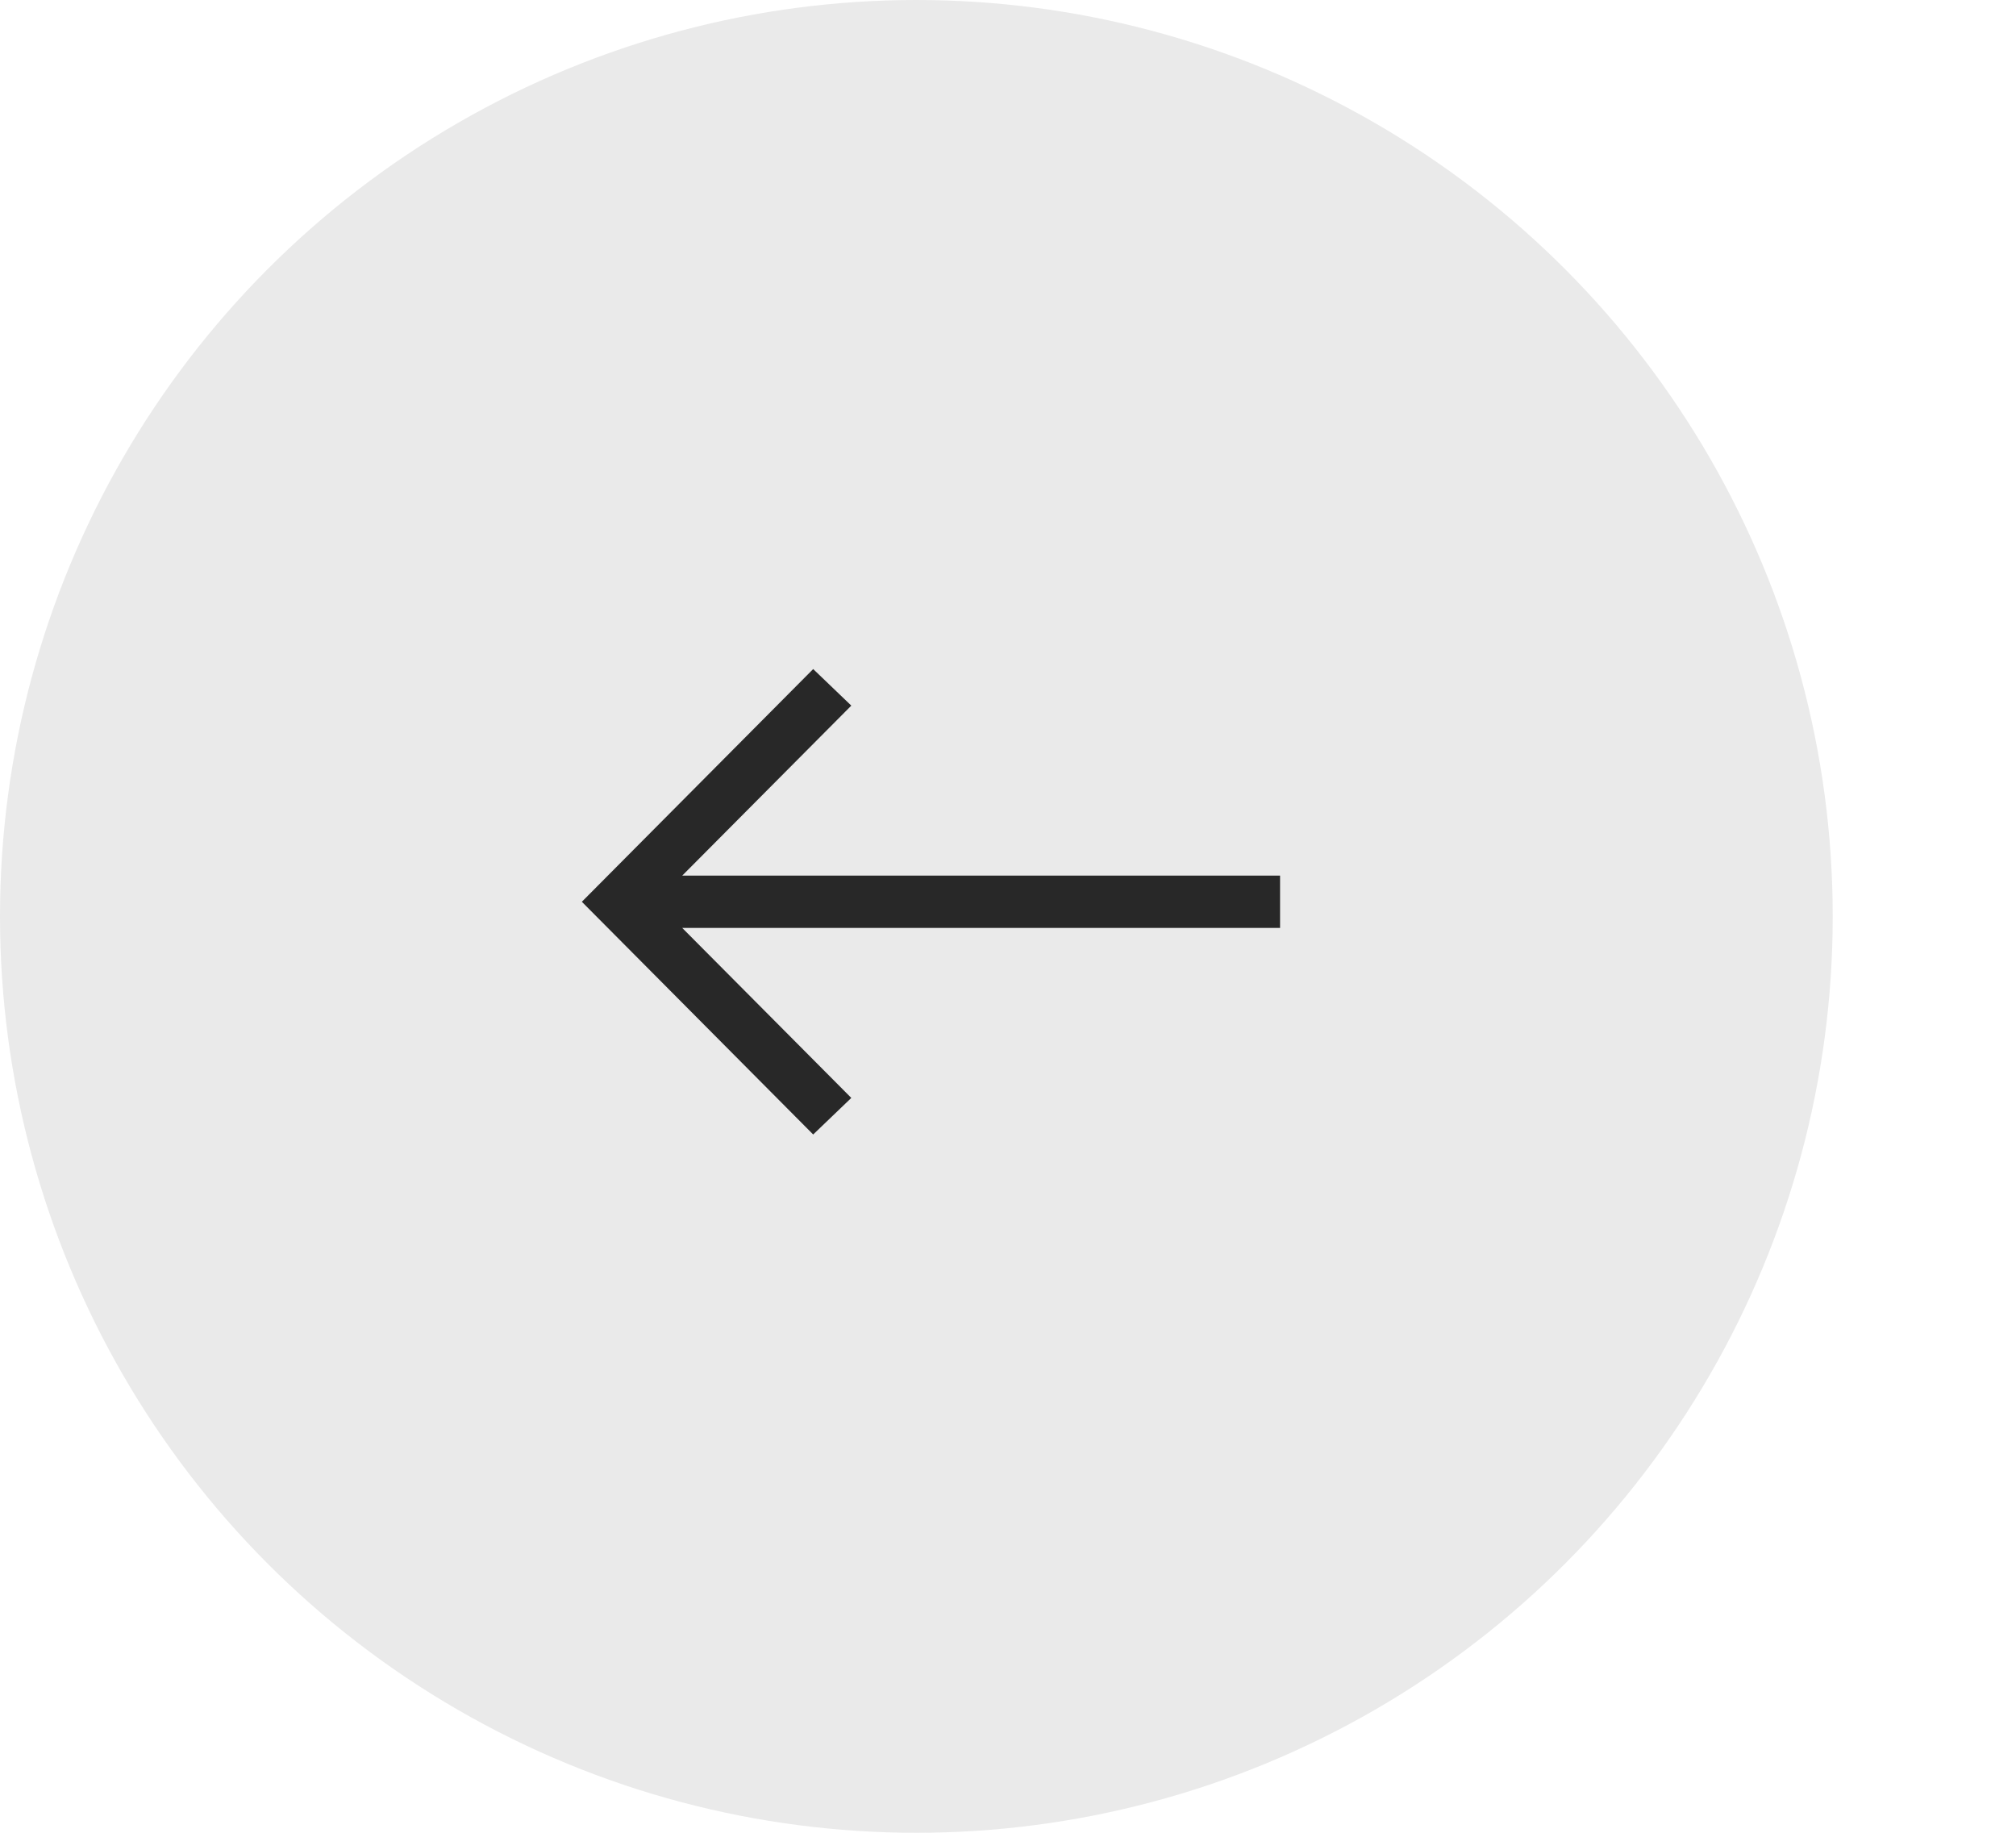
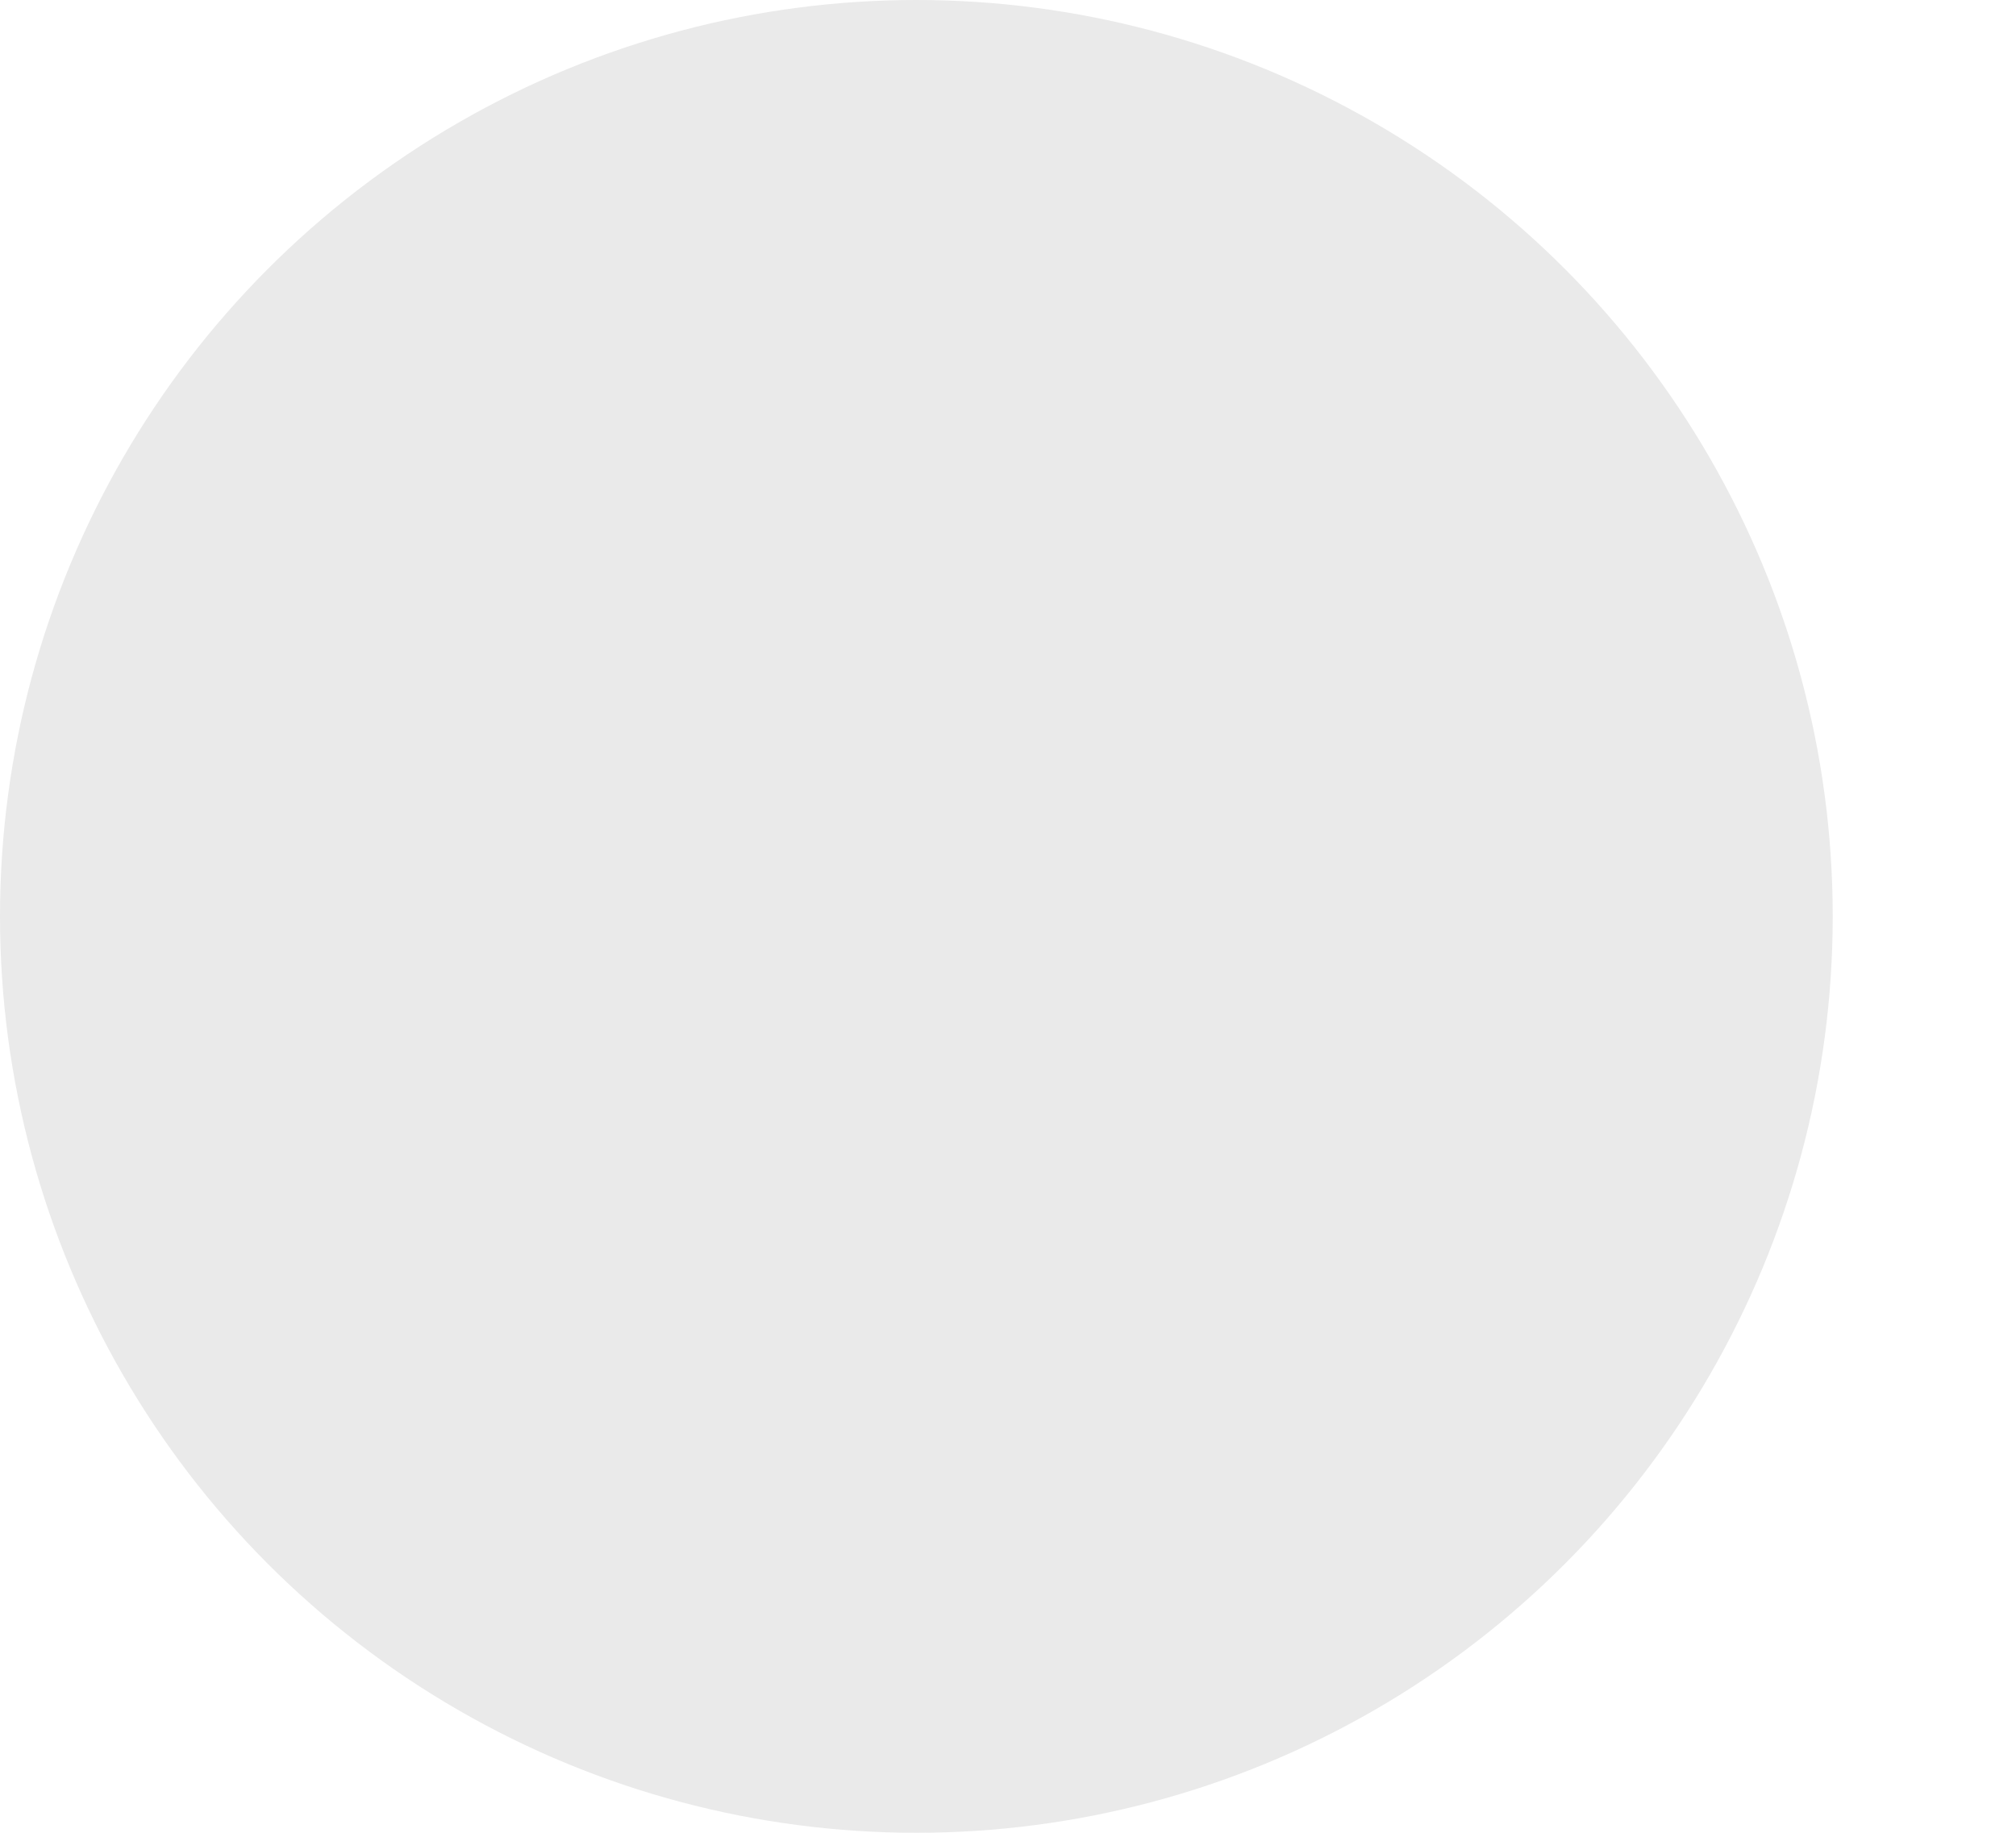
<svg xmlns="http://www.w3.org/2000/svg" width="44" height="40" viewBox="0 0 44 40" fill="none">
  <circle cx="20" cy="20" r="20" fill="#EAEAEA" />
-   <path d="M17.748 14.602L18.58 15.4L14.89 19.11H27.938V20.252H14.89L18.58 23.962L17.748 24.76L12.699 19.681L17.748 14.602Z" fill="#282828" />
</svg>